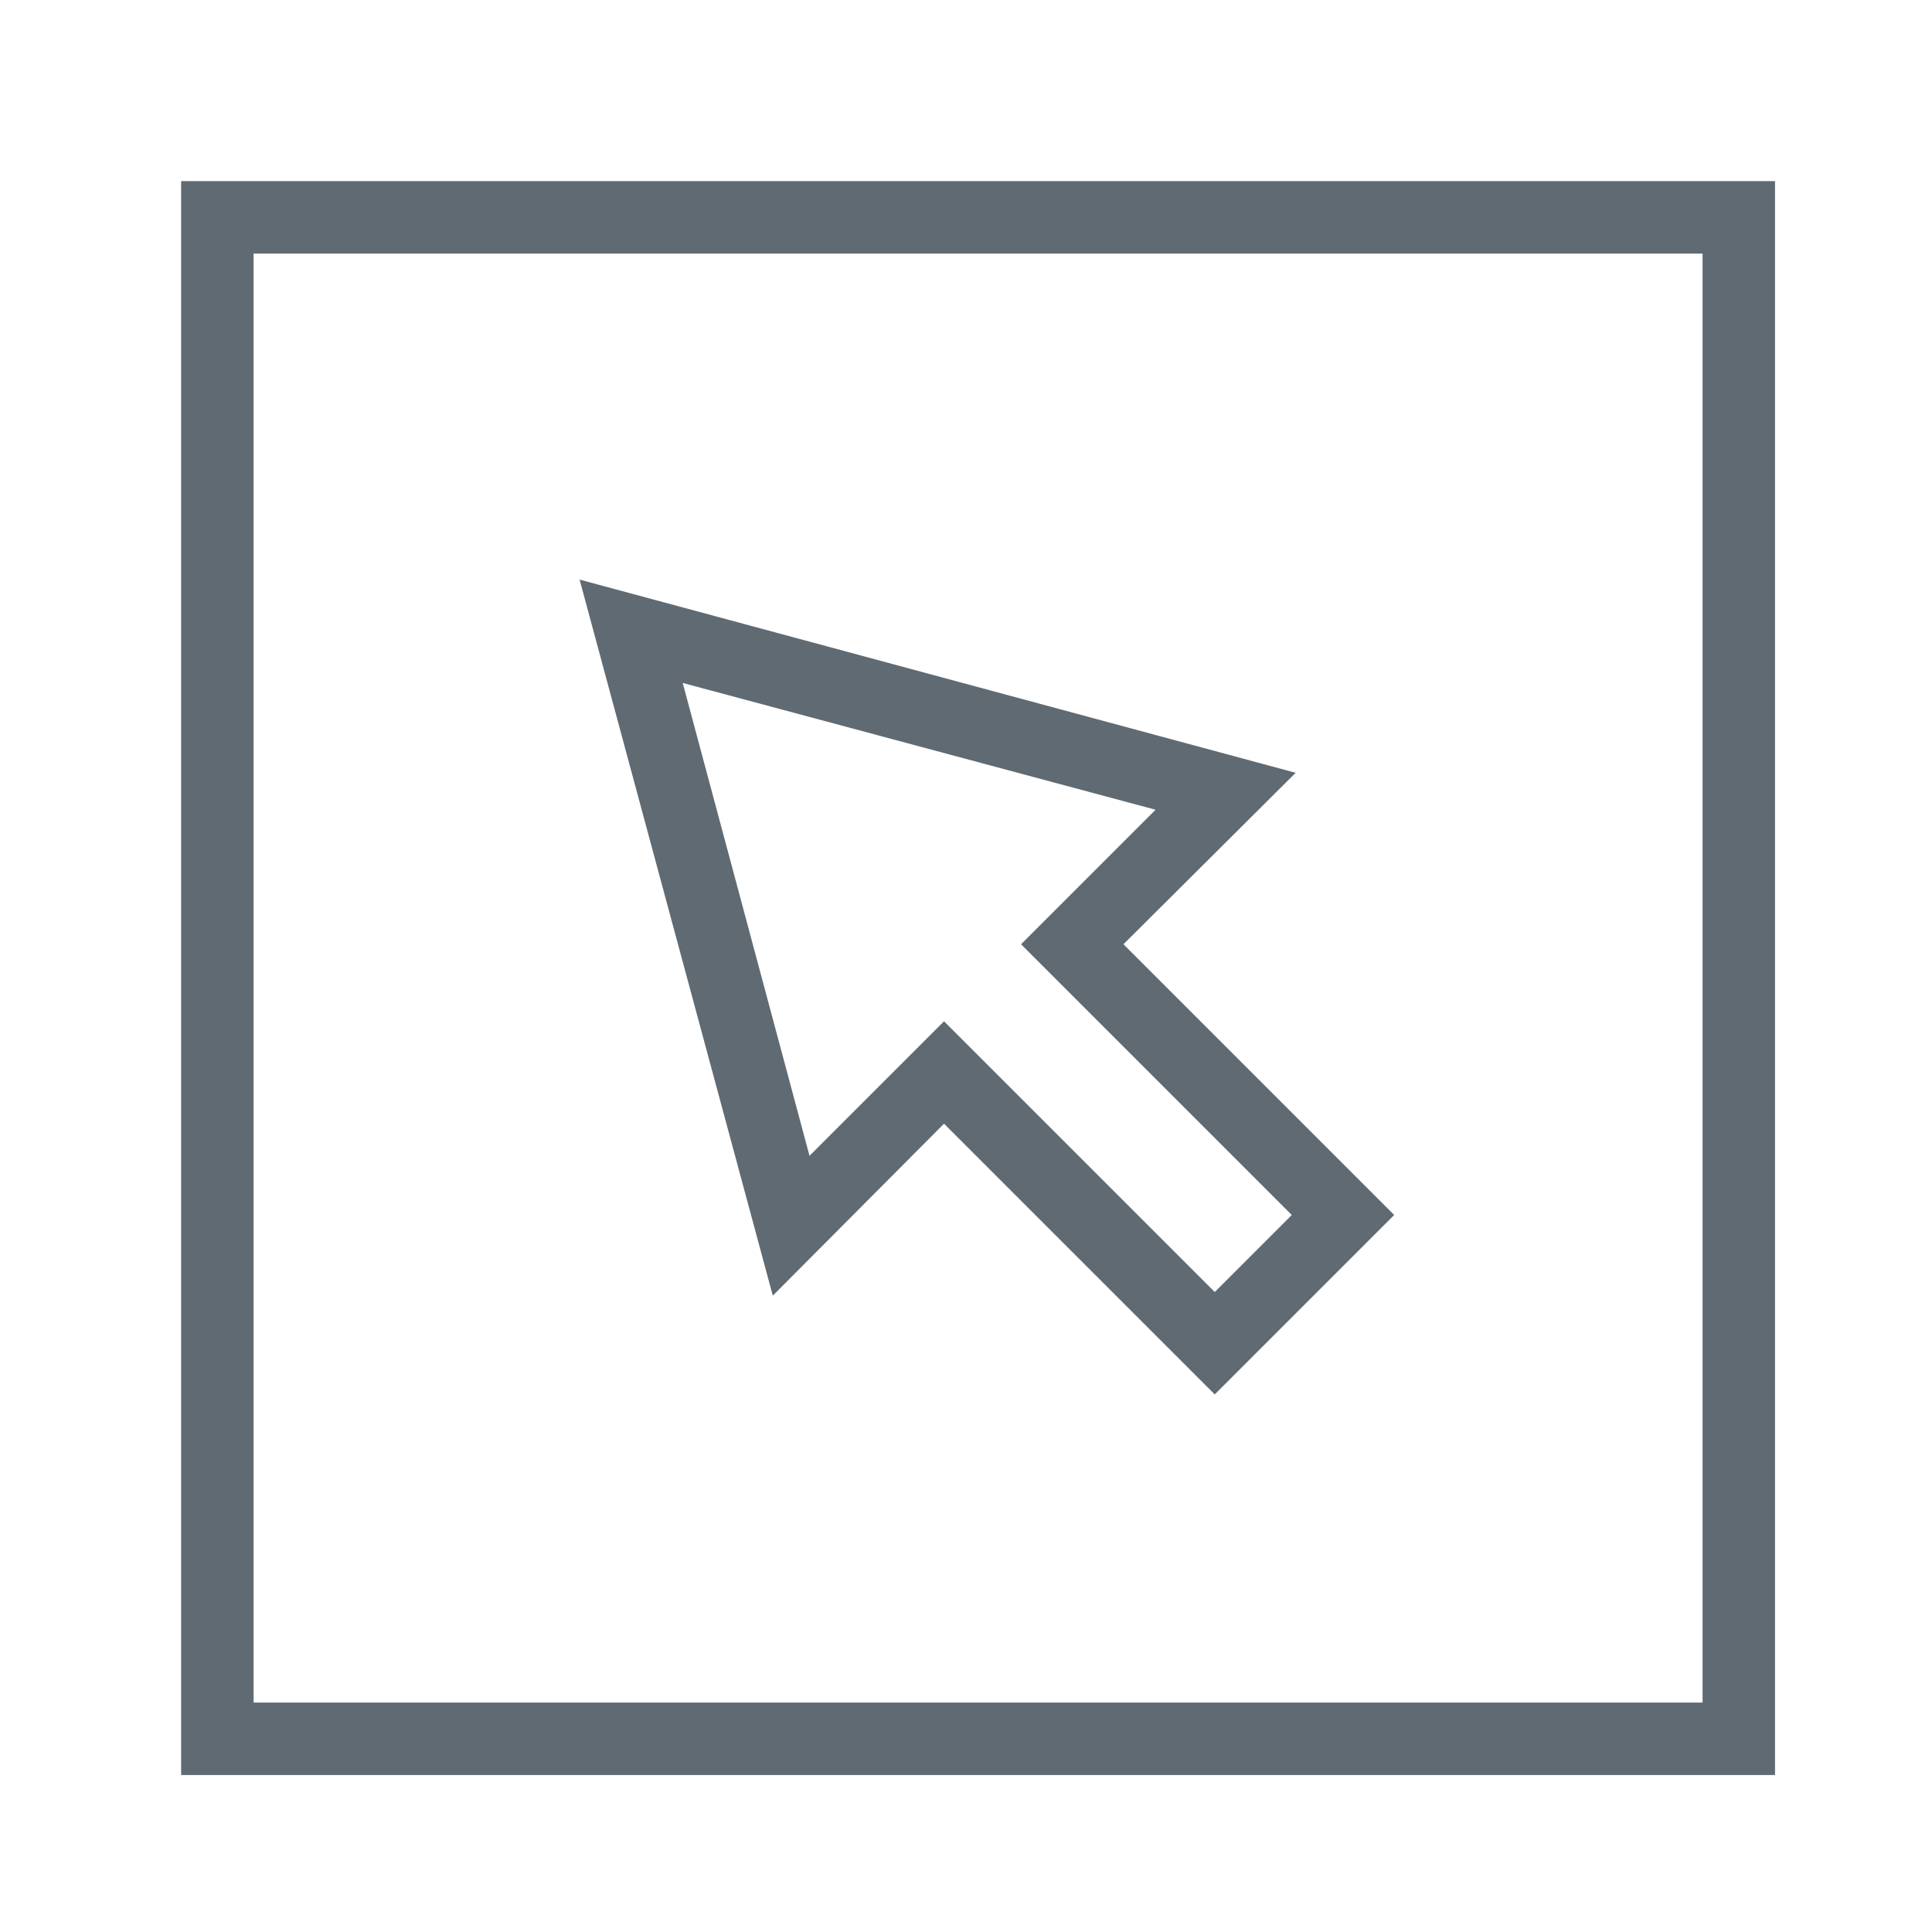
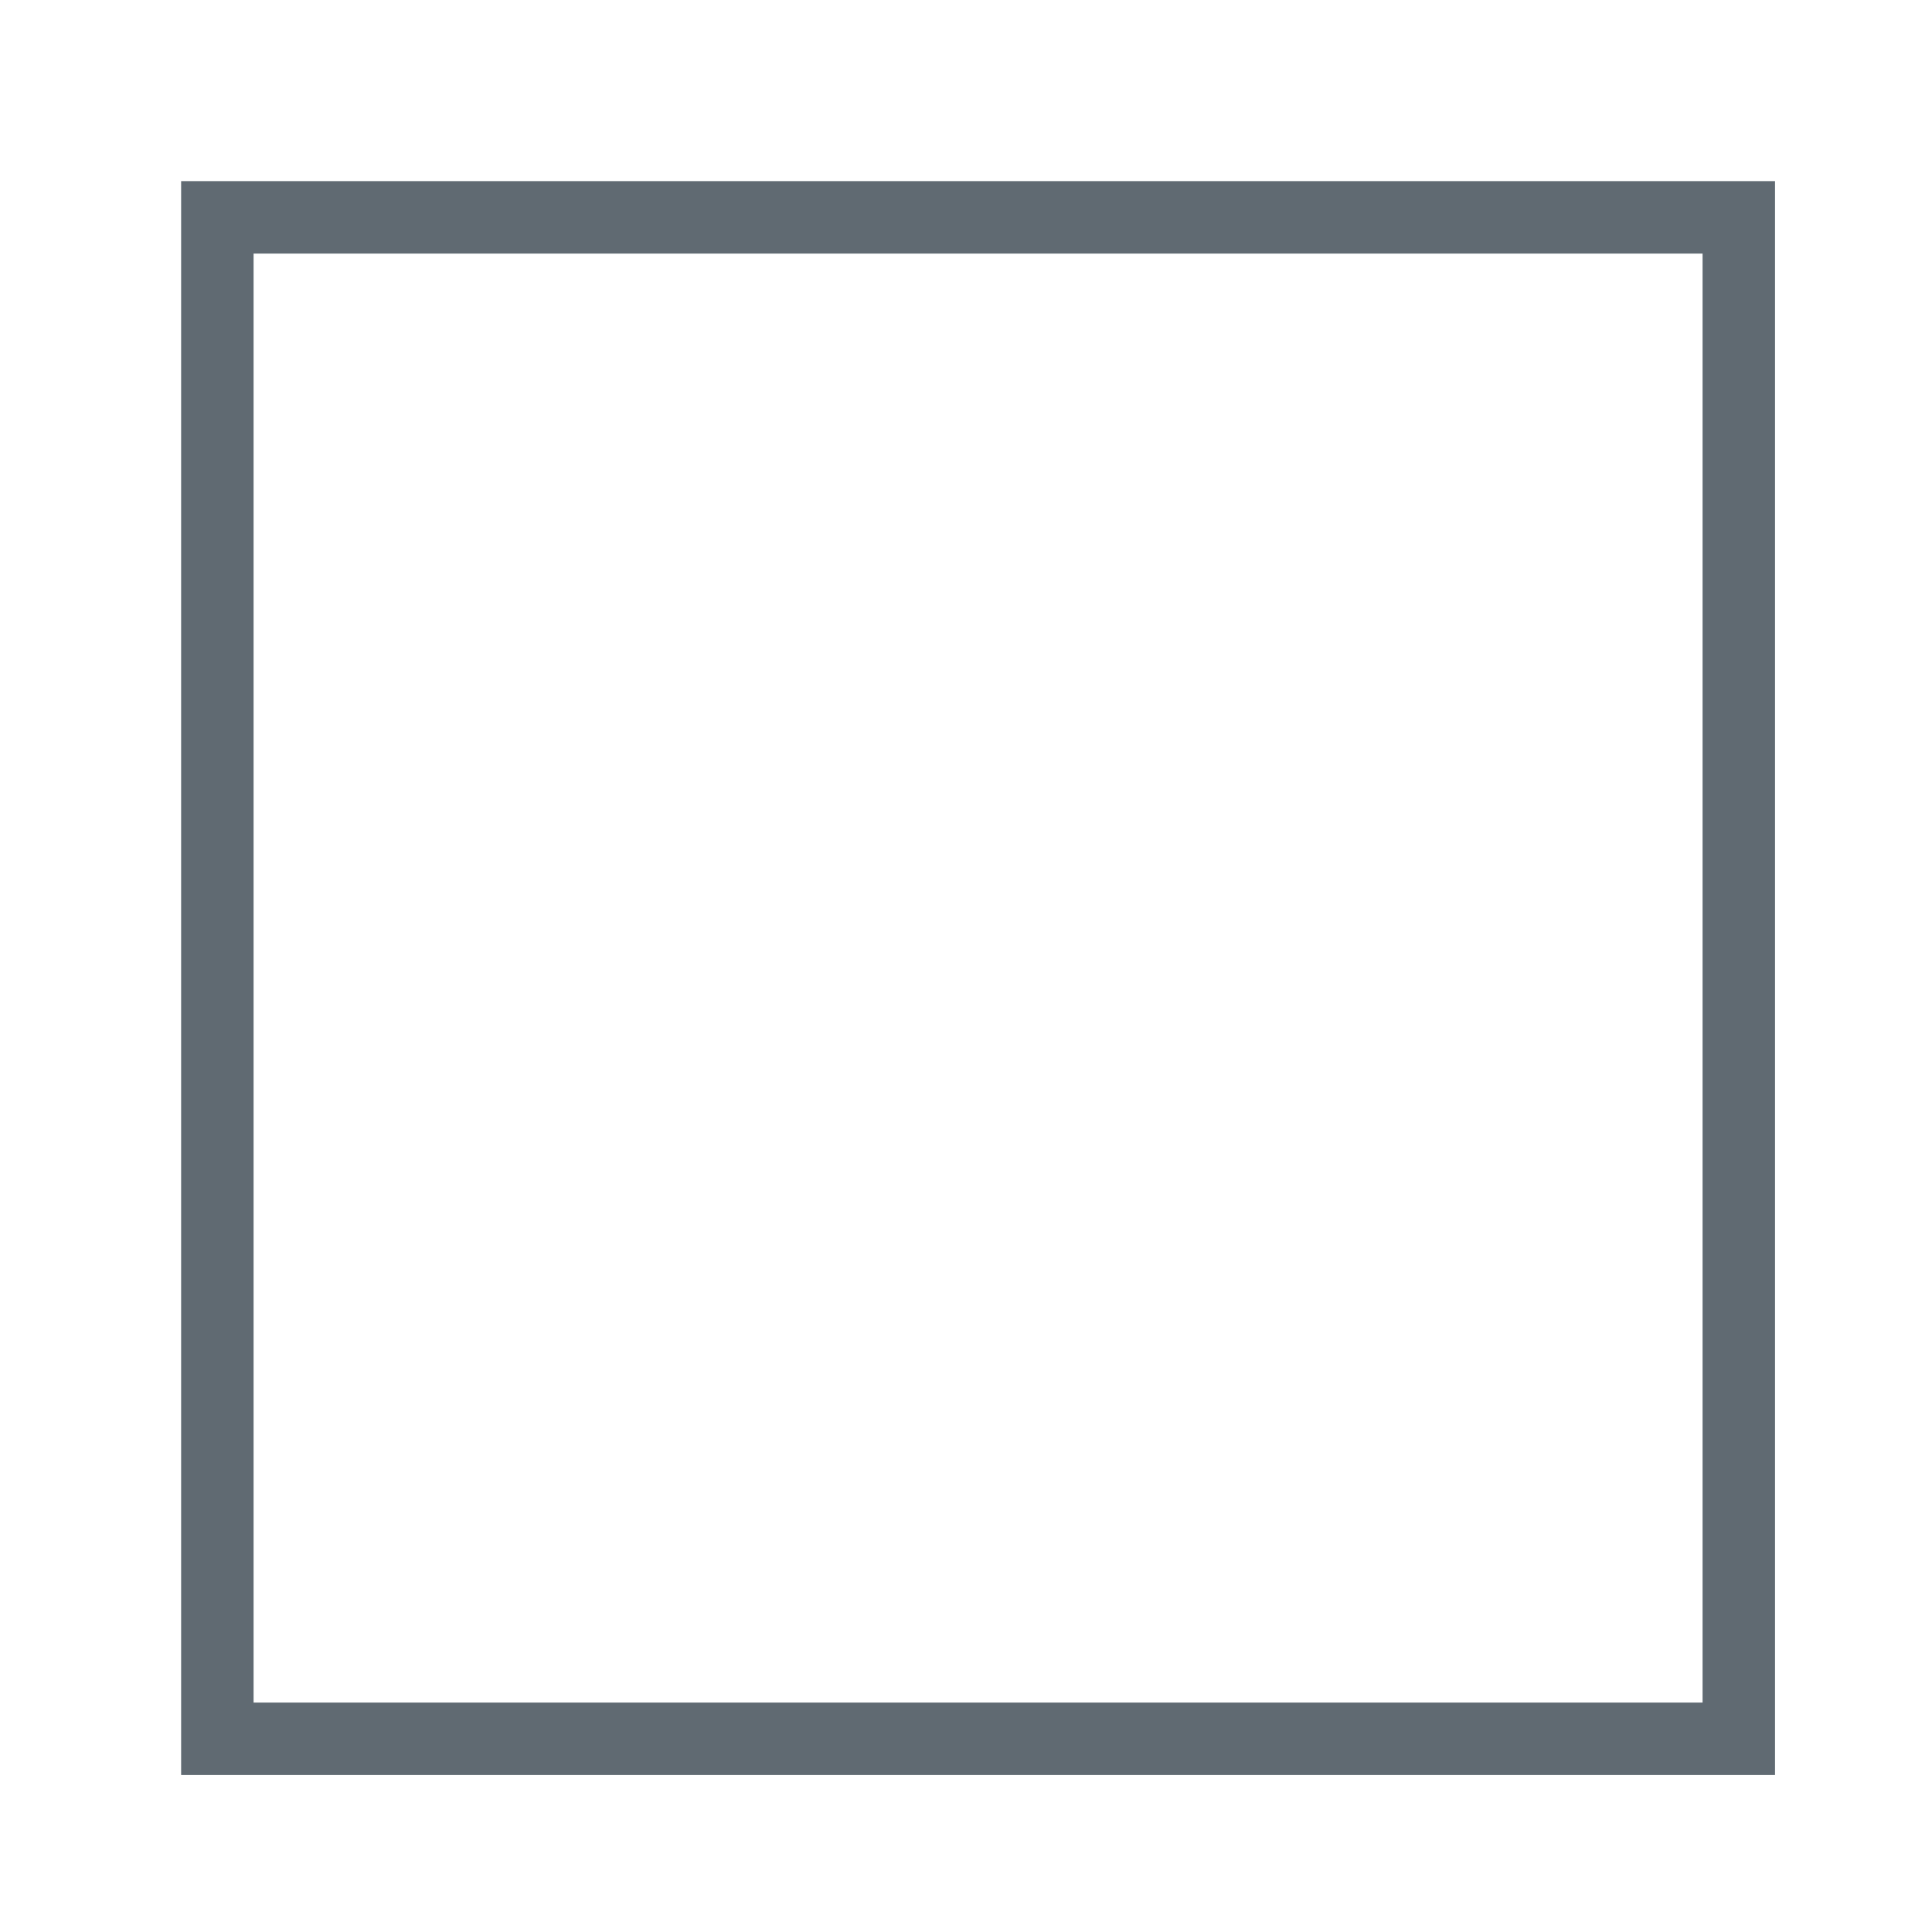
<svg xmlns="http://www.w3.org/2000/svg" viewBox="0 0 80 80">
  <defs>
    <style>.cls-1{fill:#606a72;}.cls-2{fill:#fff;opacity:0;}</style>
  </defs>
  <title>资源 80</title>
  <g id="图层_2" data-name="图层 2">
    <g id="图层_1-2" data-name="图层 1">
      <path class="cls-1" d="M7.5,7.5v66h66V7.5Zm63,63h-60v-60h60Z" />
-       <path class="cls-1" d="M39.09,46.53,50.3,57.74l7.43-7.43L46.52,39.1,53.65,32,24,24,32,53.65Zm8.76-13L42.28,39.1,53.49,50.31,50.3,53.5,39.09,42.29l-5.57,5.57L28.27,28.28Z" />
      <rect class="cls-2" width="80" height="80" />
    </g>
  </g>
</svg>